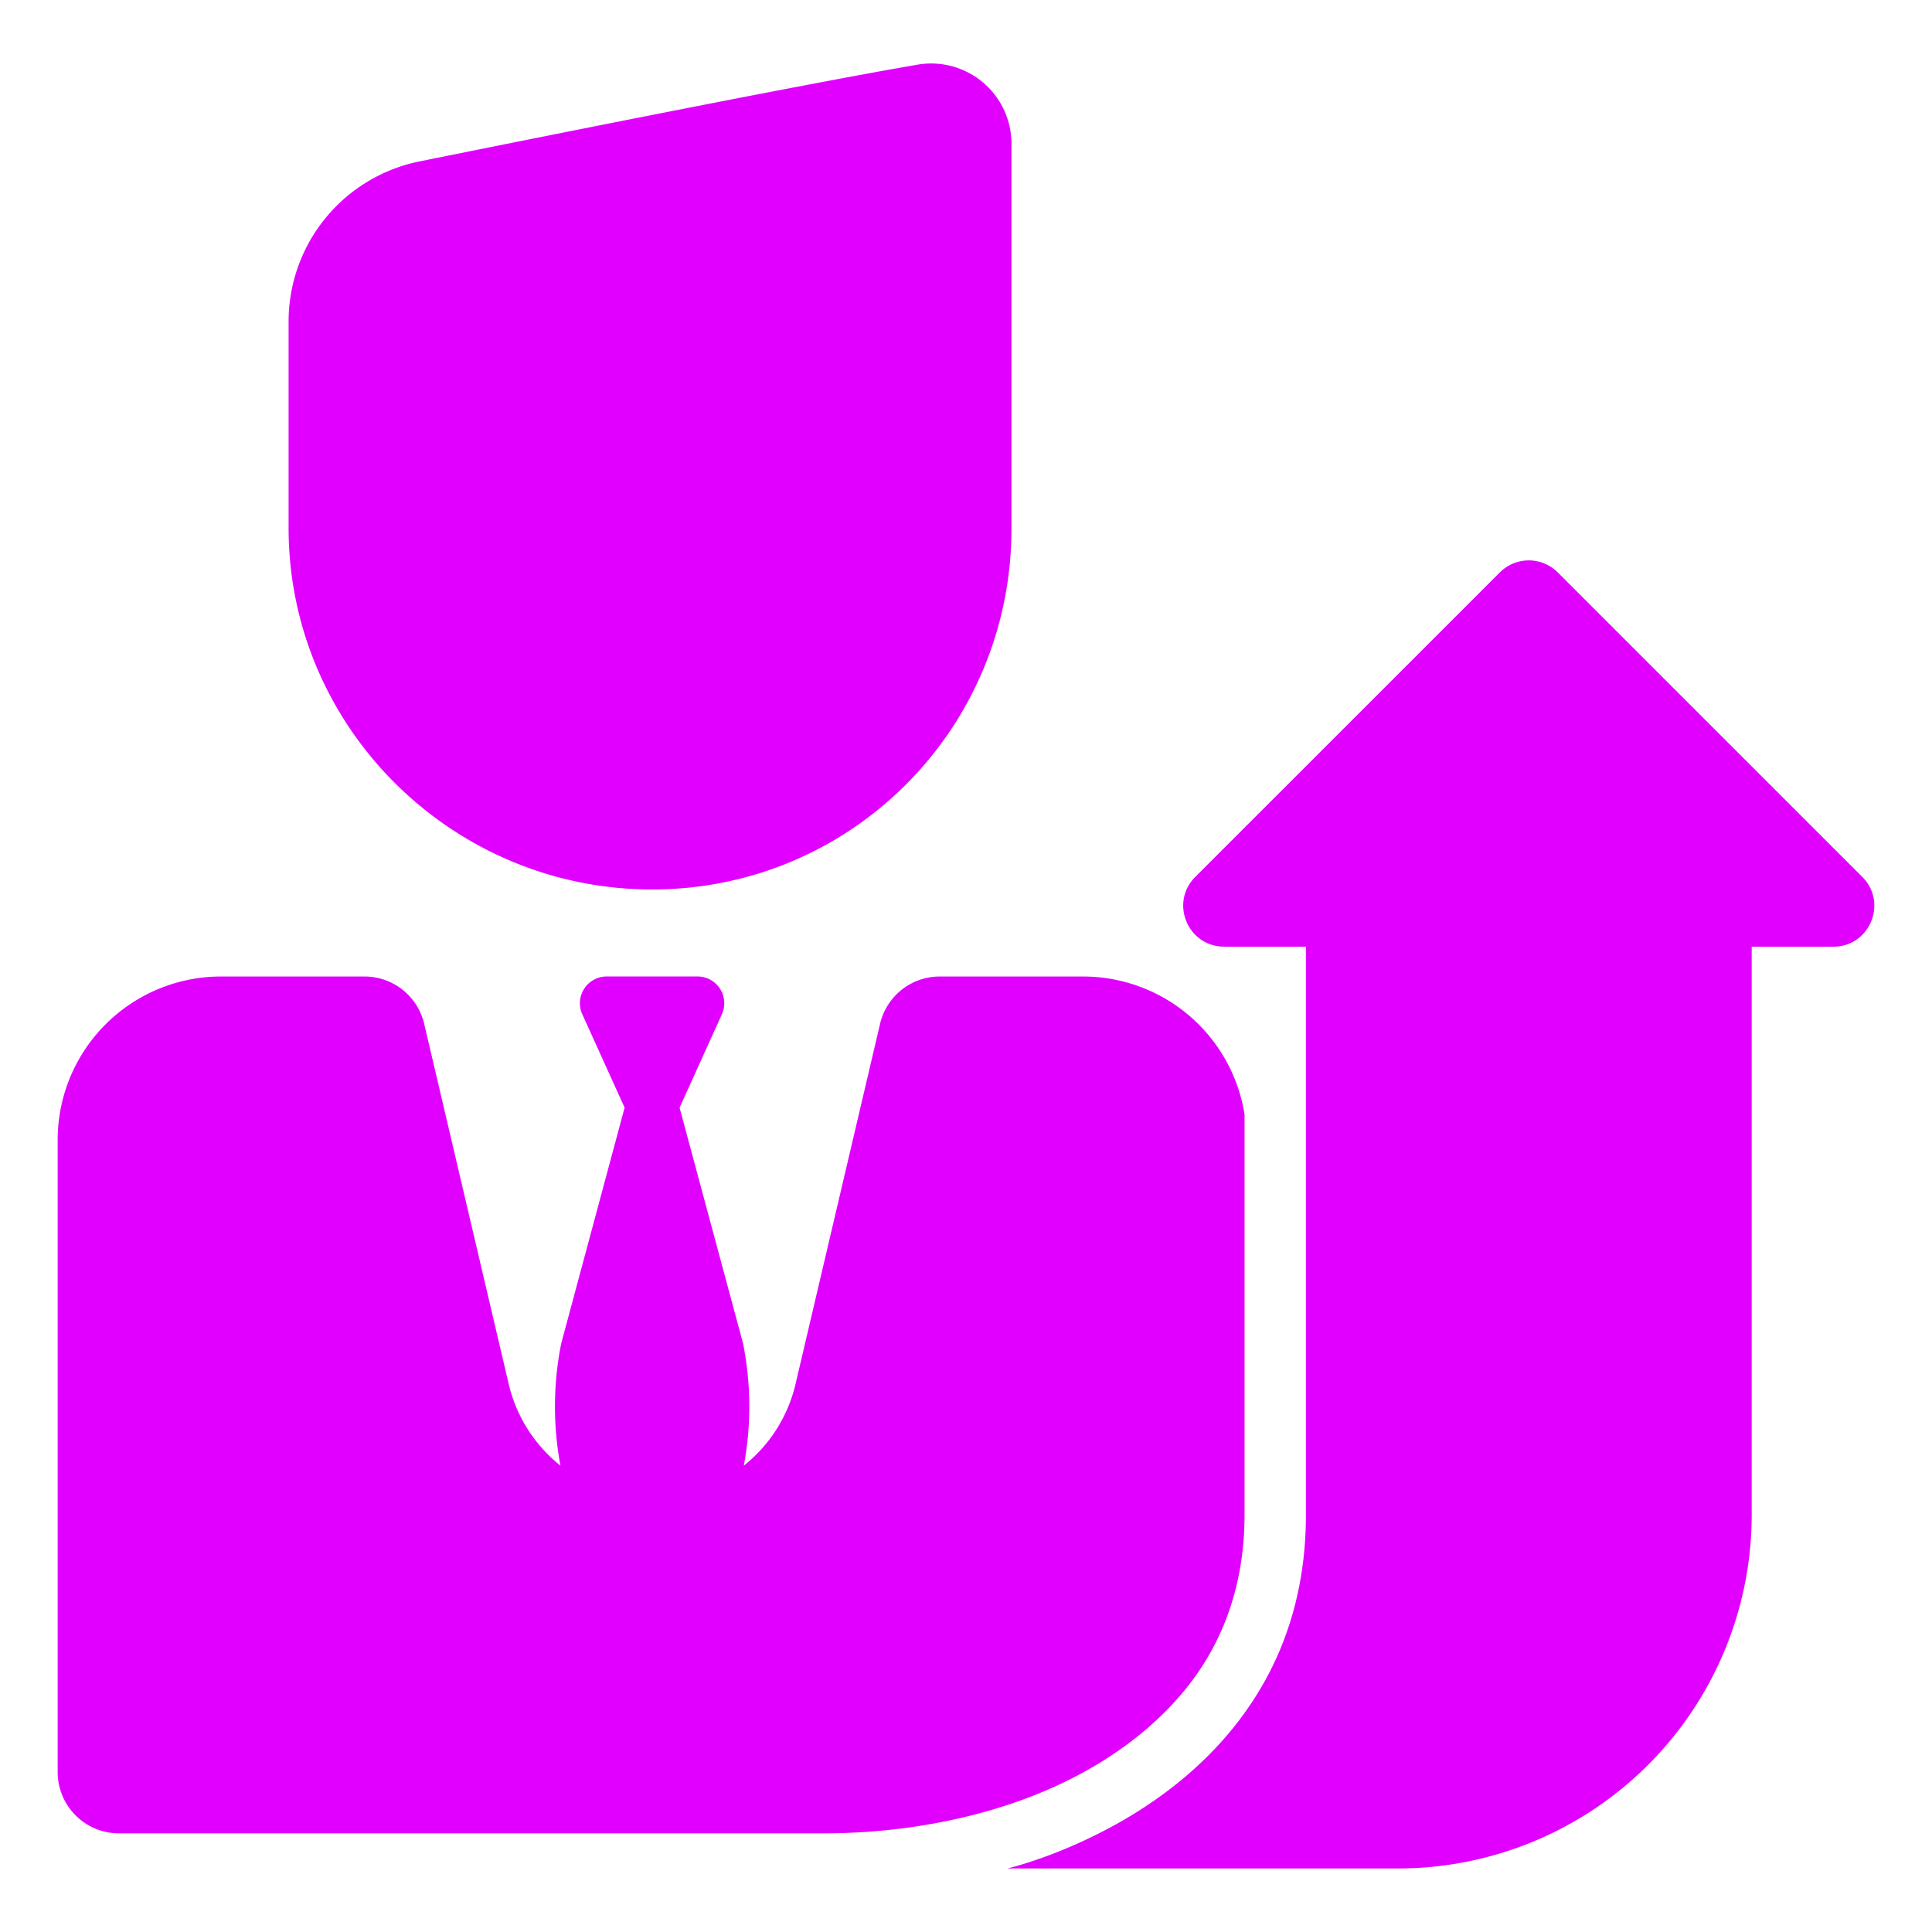
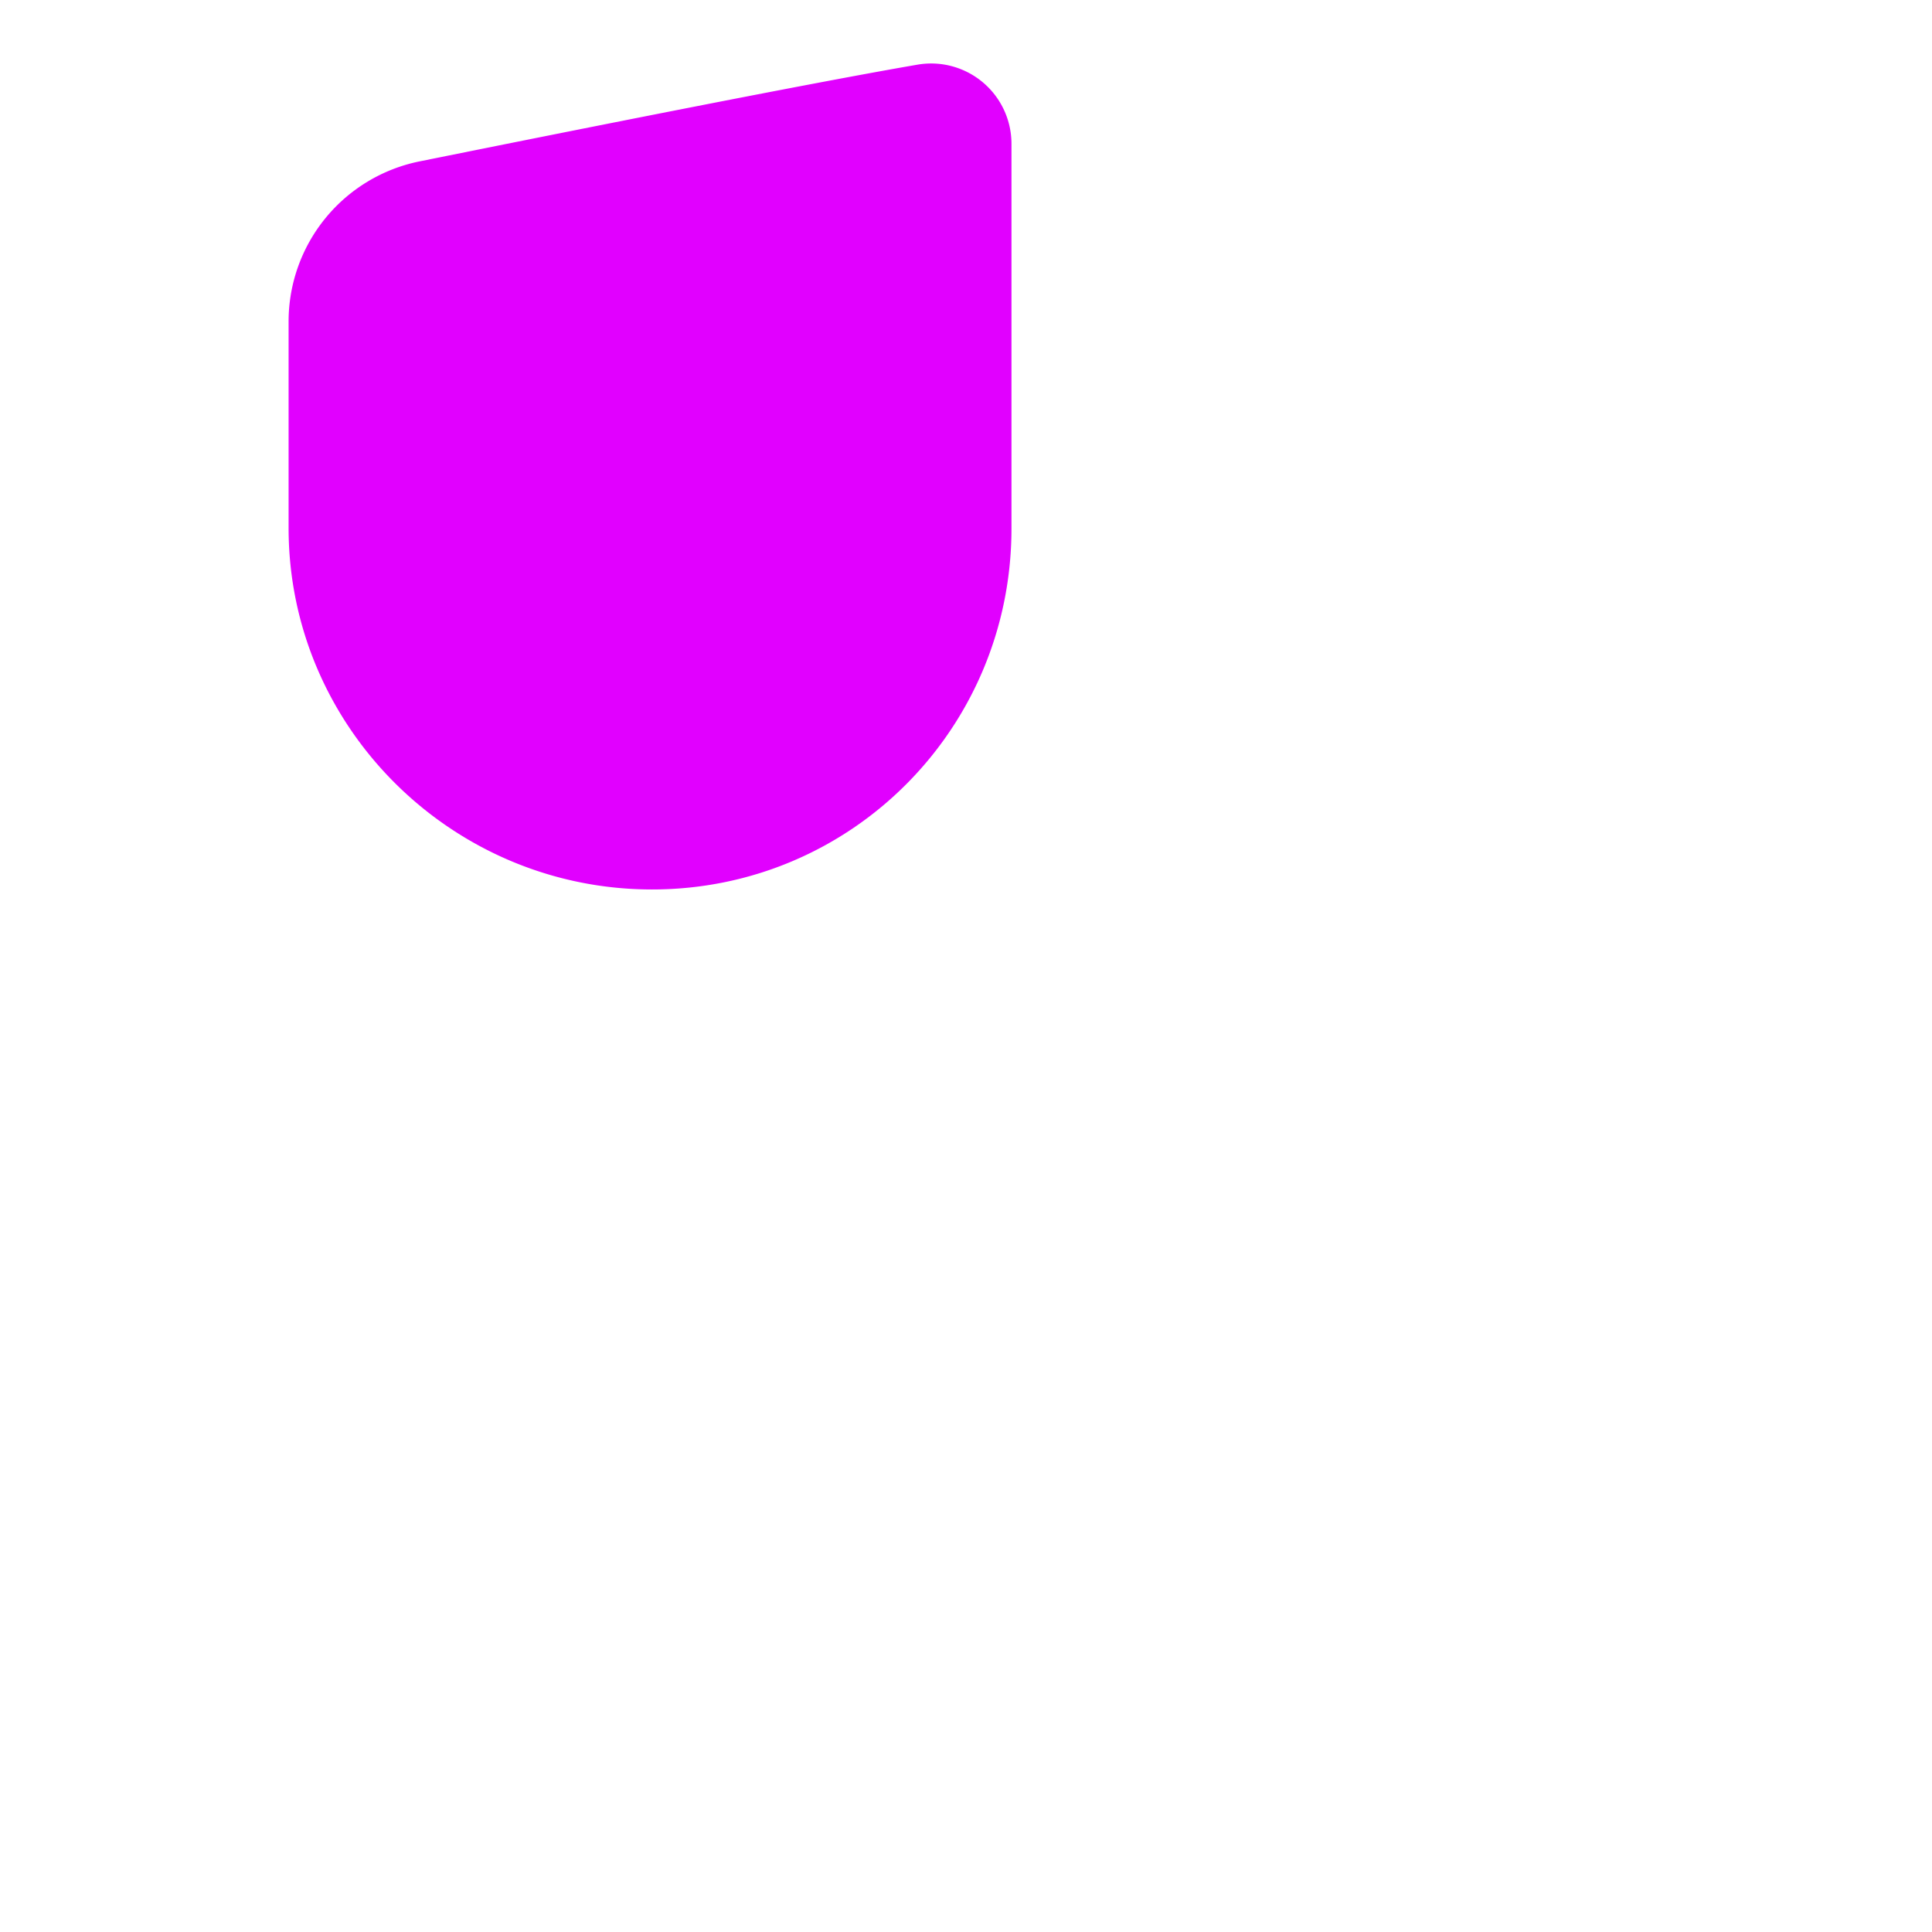
<svg xmlns="http://www.w3.org/2000/svg" id="Capa_1" data-name="Capa 1" viewBox="0 0 800 800">
  <defs>
    <style>.cls-1{fill:#e100ff;}</style>
  </defs>
  <path class="cls-1" d="M270,368.31c82.66,0,148.83-66.8,148.83-149.46V59.54A33.26,33.26,0,0,0,380,26.76C336.1,34.29,236.32,54.2,173.77,66.82a67.65,67.65,0,0,0-54.27,66.32v85.49C119.5,301.3,187.35,368.31,270,368.31Z" />
-   <path class="cls-1" d="M495.4,693.51c13.23-18.82,19.94-41.1,19.94-66.24V461.5a67.69,67.69,0,0,0-66.85-57.15H389.12a25.38,25.38,0,0,0-24.7,19.58l-35,149.15A60.94,60.94,0,0,1,308,606.89a133.14,133.14,0,0,0-.33-50.64L281.4,458.67,298.91,420a11.09,11.09,0,0,0-10.09-15.67h-37.6A11.09,11.09,0,0,0,241.12,420l17.52,38.65L232.4,556.25a132.93,132.93,0,0,0-.33,50.64,60.94,60.94,0,0,1-21.43-33.81l-35-149.16a25.37,25.37,0,0,0-24.7-19.57H91.55A67.67,67.67,0,0,0,23.88,472V733.77a25.37,25.37,0,0,0,25.38,25.37H341.2c34.38,0,71.57-7,102.42-22.64C471.28,722.49,487,705.39,495.4,693.51Z" />
-   <path class="cls-1" d="M771.13,363.11,645,237a16.94,16.94,0,0,0-23.93,0L494.93,363.11c-10.66,10.66-3.11,28.88,12,28.88h33.82V627.28c0,33.84-10.12,60.29-24.56,80.82-17.43,24.81-41.18,41-61.06,51-21.23,10.76-38,14.59-38,14.59H578.89A146.45,146.45,0,0,0,725.34,627.28V392h33.83C774.24,392,781.79,373.77,771.13,363.11Z" />
</svg>